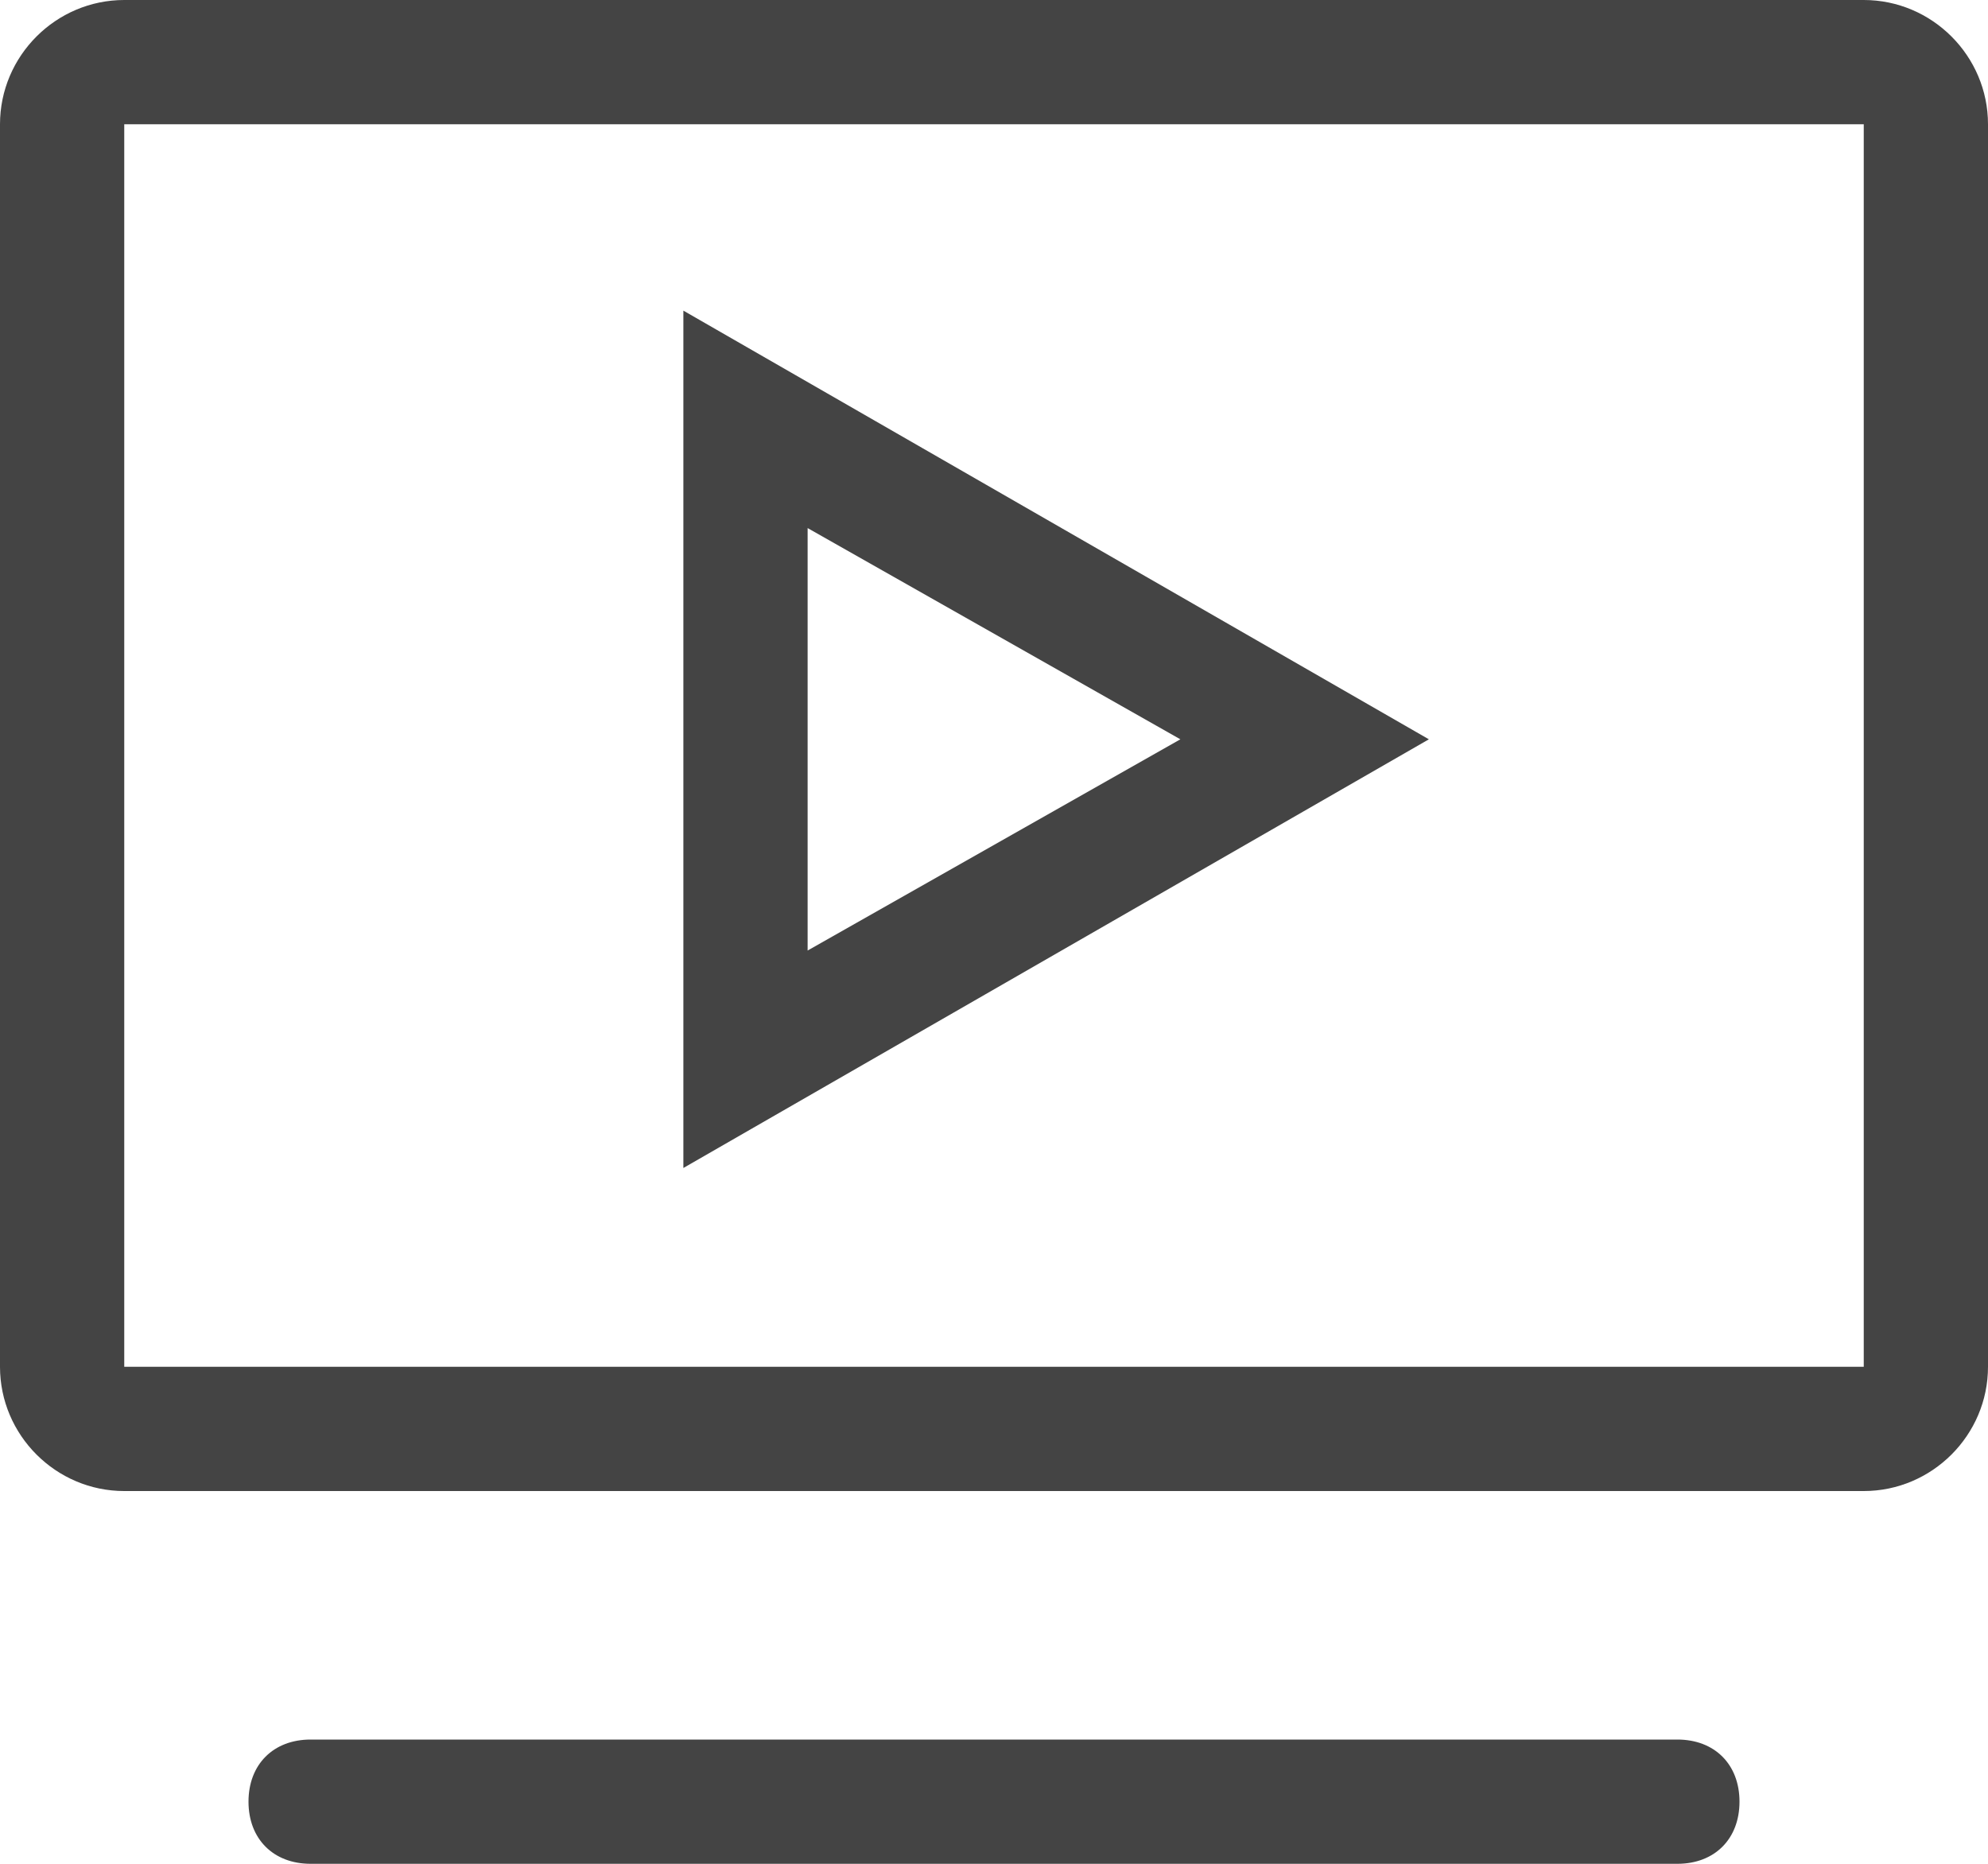
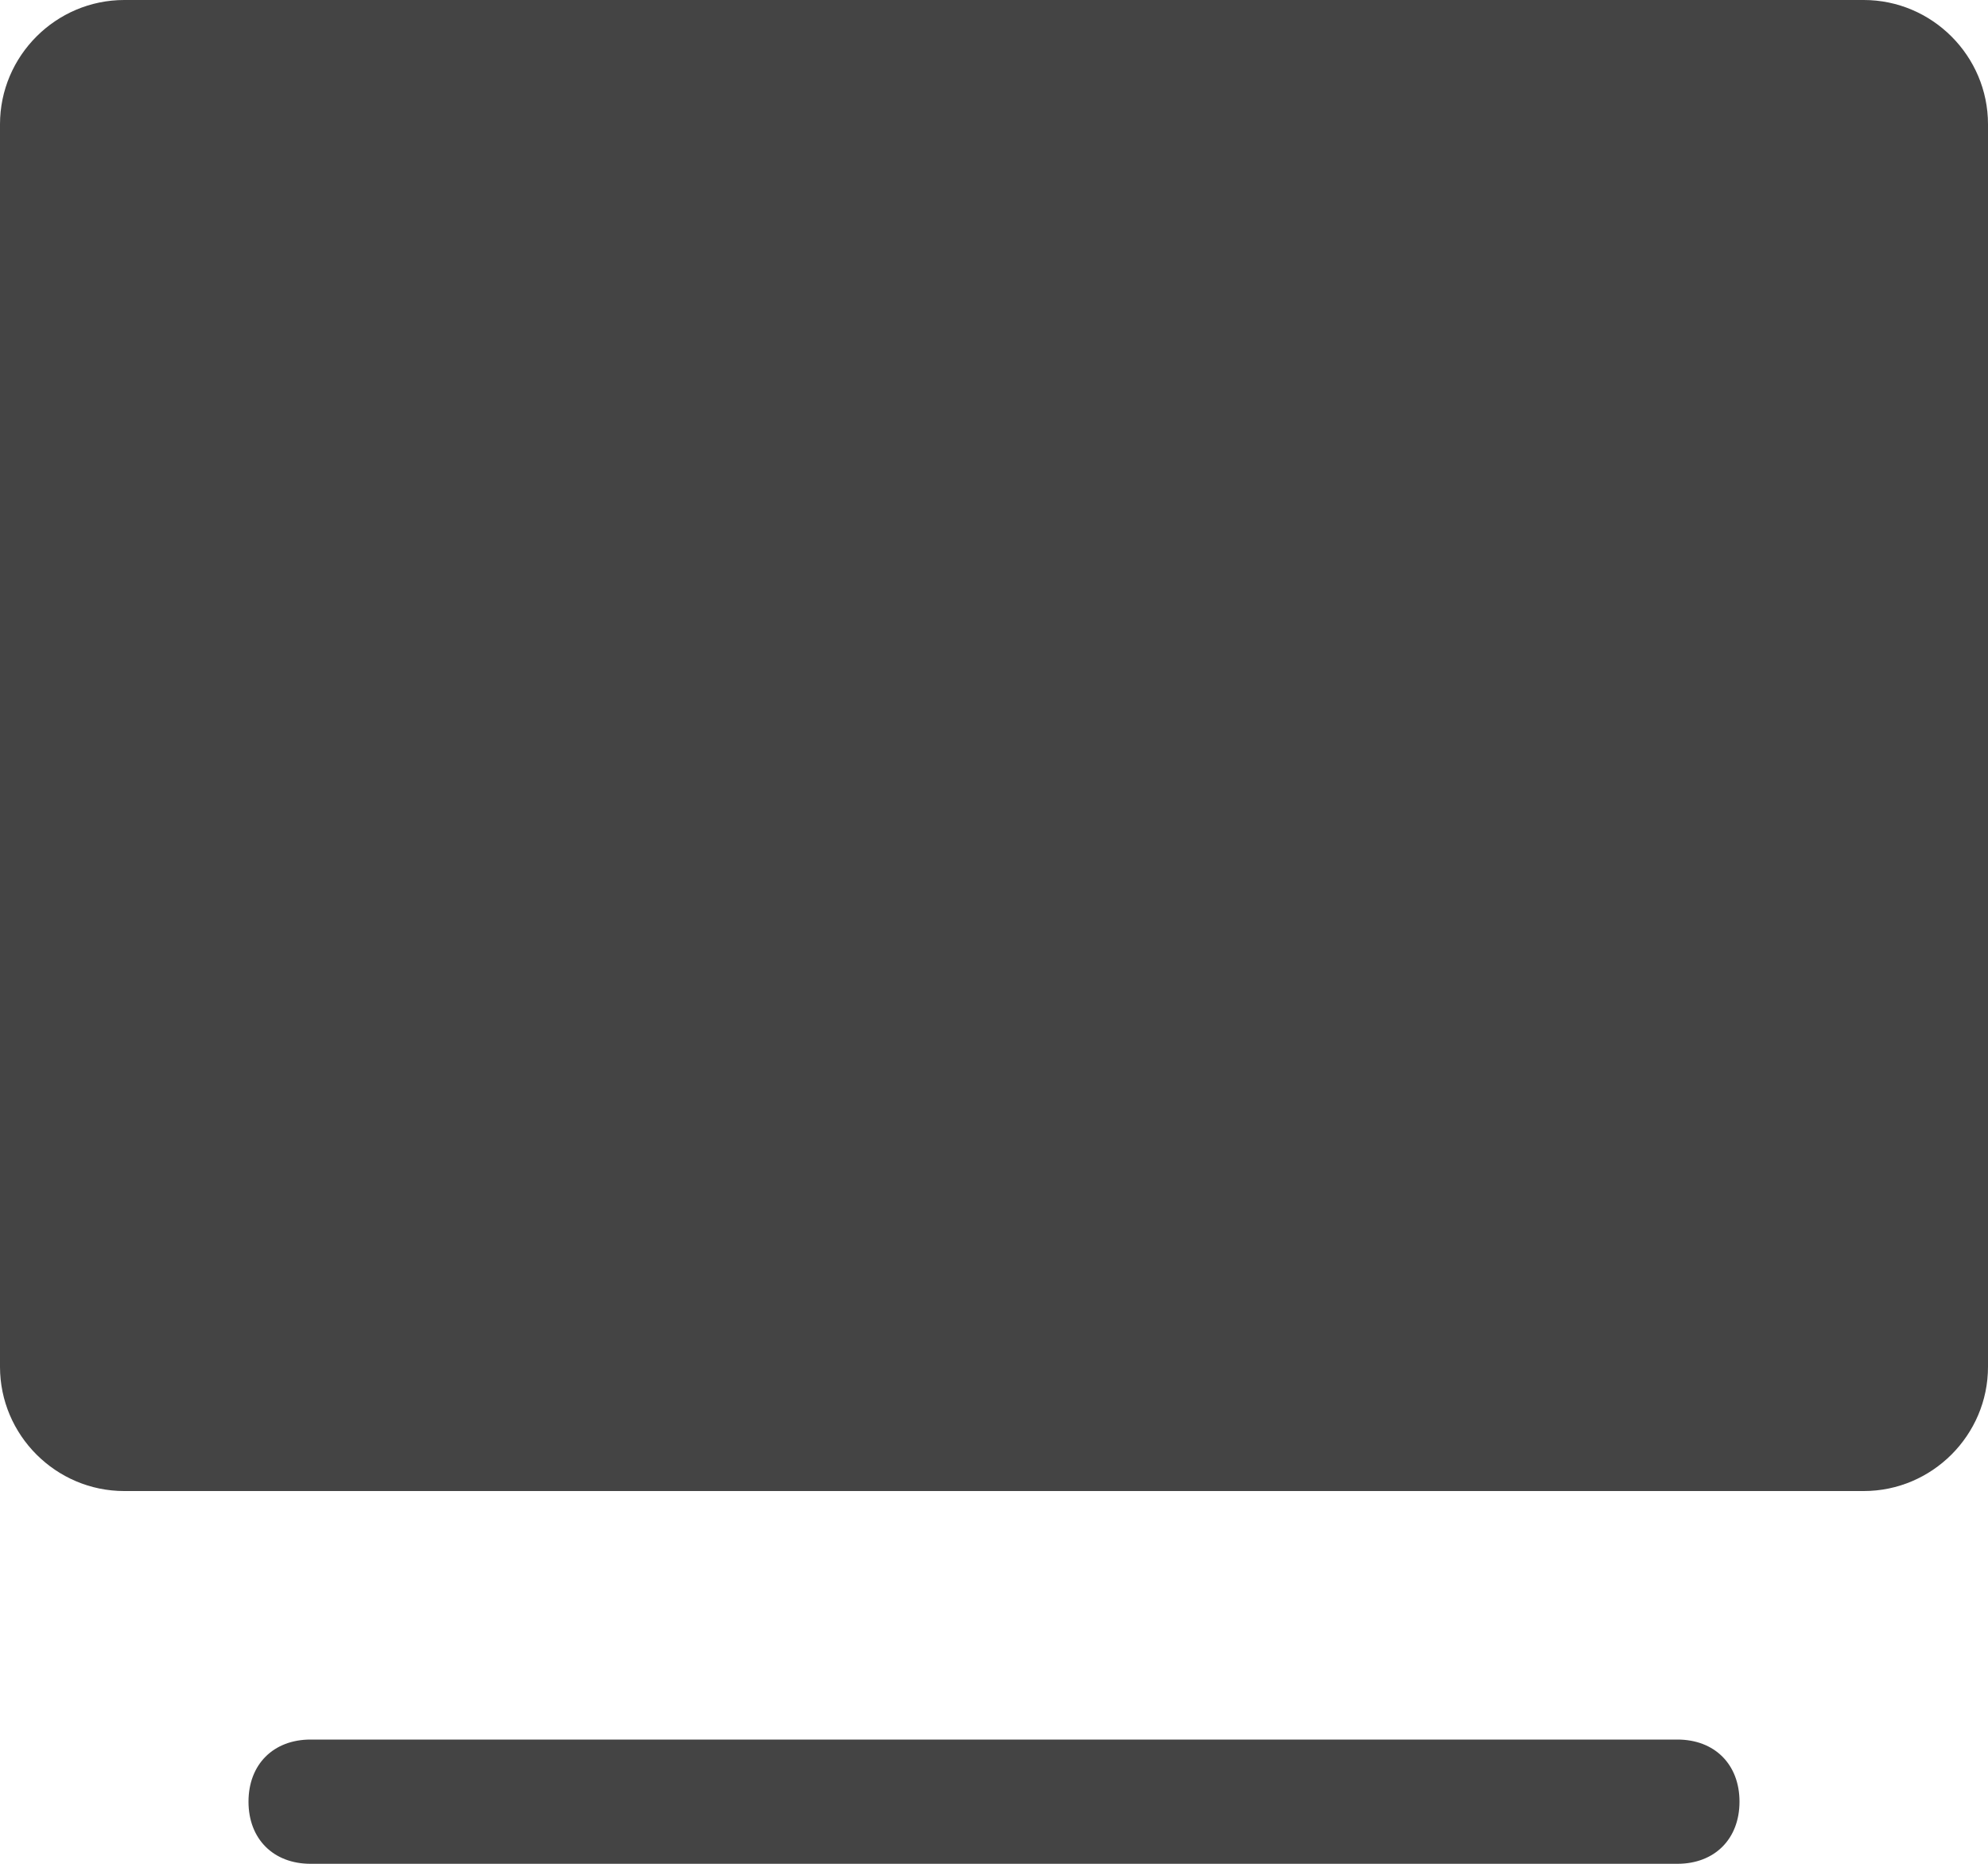
<svg xmlns="http://www.w3.org/2000/svg" version="1.1" id="Слой_1" x="0px" y="0px" viewBox="0 0 32 30" style="enable-background:new 0 0 32 30;" xml:space="preserve">
  <style type="text/css">
	.st0{fill:#444444;}
</style>
  <title>icon-2-11</title>
-   <path class="st0" d="M30,0H2C0.9,0,0,0.9,0,2v20c0,1.1,0.9,2,2,2h28c1.1,0,2-0.9,2-2V2C32,0.9,31.1,0,30,0z M30,22H2L2,2h28V22z" />
-   <path class="st0" d="M11,5v13.8l12-6.9L11,5z M13,8.5l6,3.4l-6,3.4V8.5z" />
+   <path class="st0" d="M30,0H2C0.9,0,0,0.9,0,2v20c0,1.1,0.9,2,2,2h28c1.1,0,2-0.9,2-2V2C32,0.9,31.1,0,30,0z H2L2,2h28V22z" />
  <path class="st0" d="M27,28H5c-0.6,0-1,0.4-1,1s0.4,1,1,1h22c0.6,0,1-0.4,1-1S27.6,28,27,28z" />
</svg>